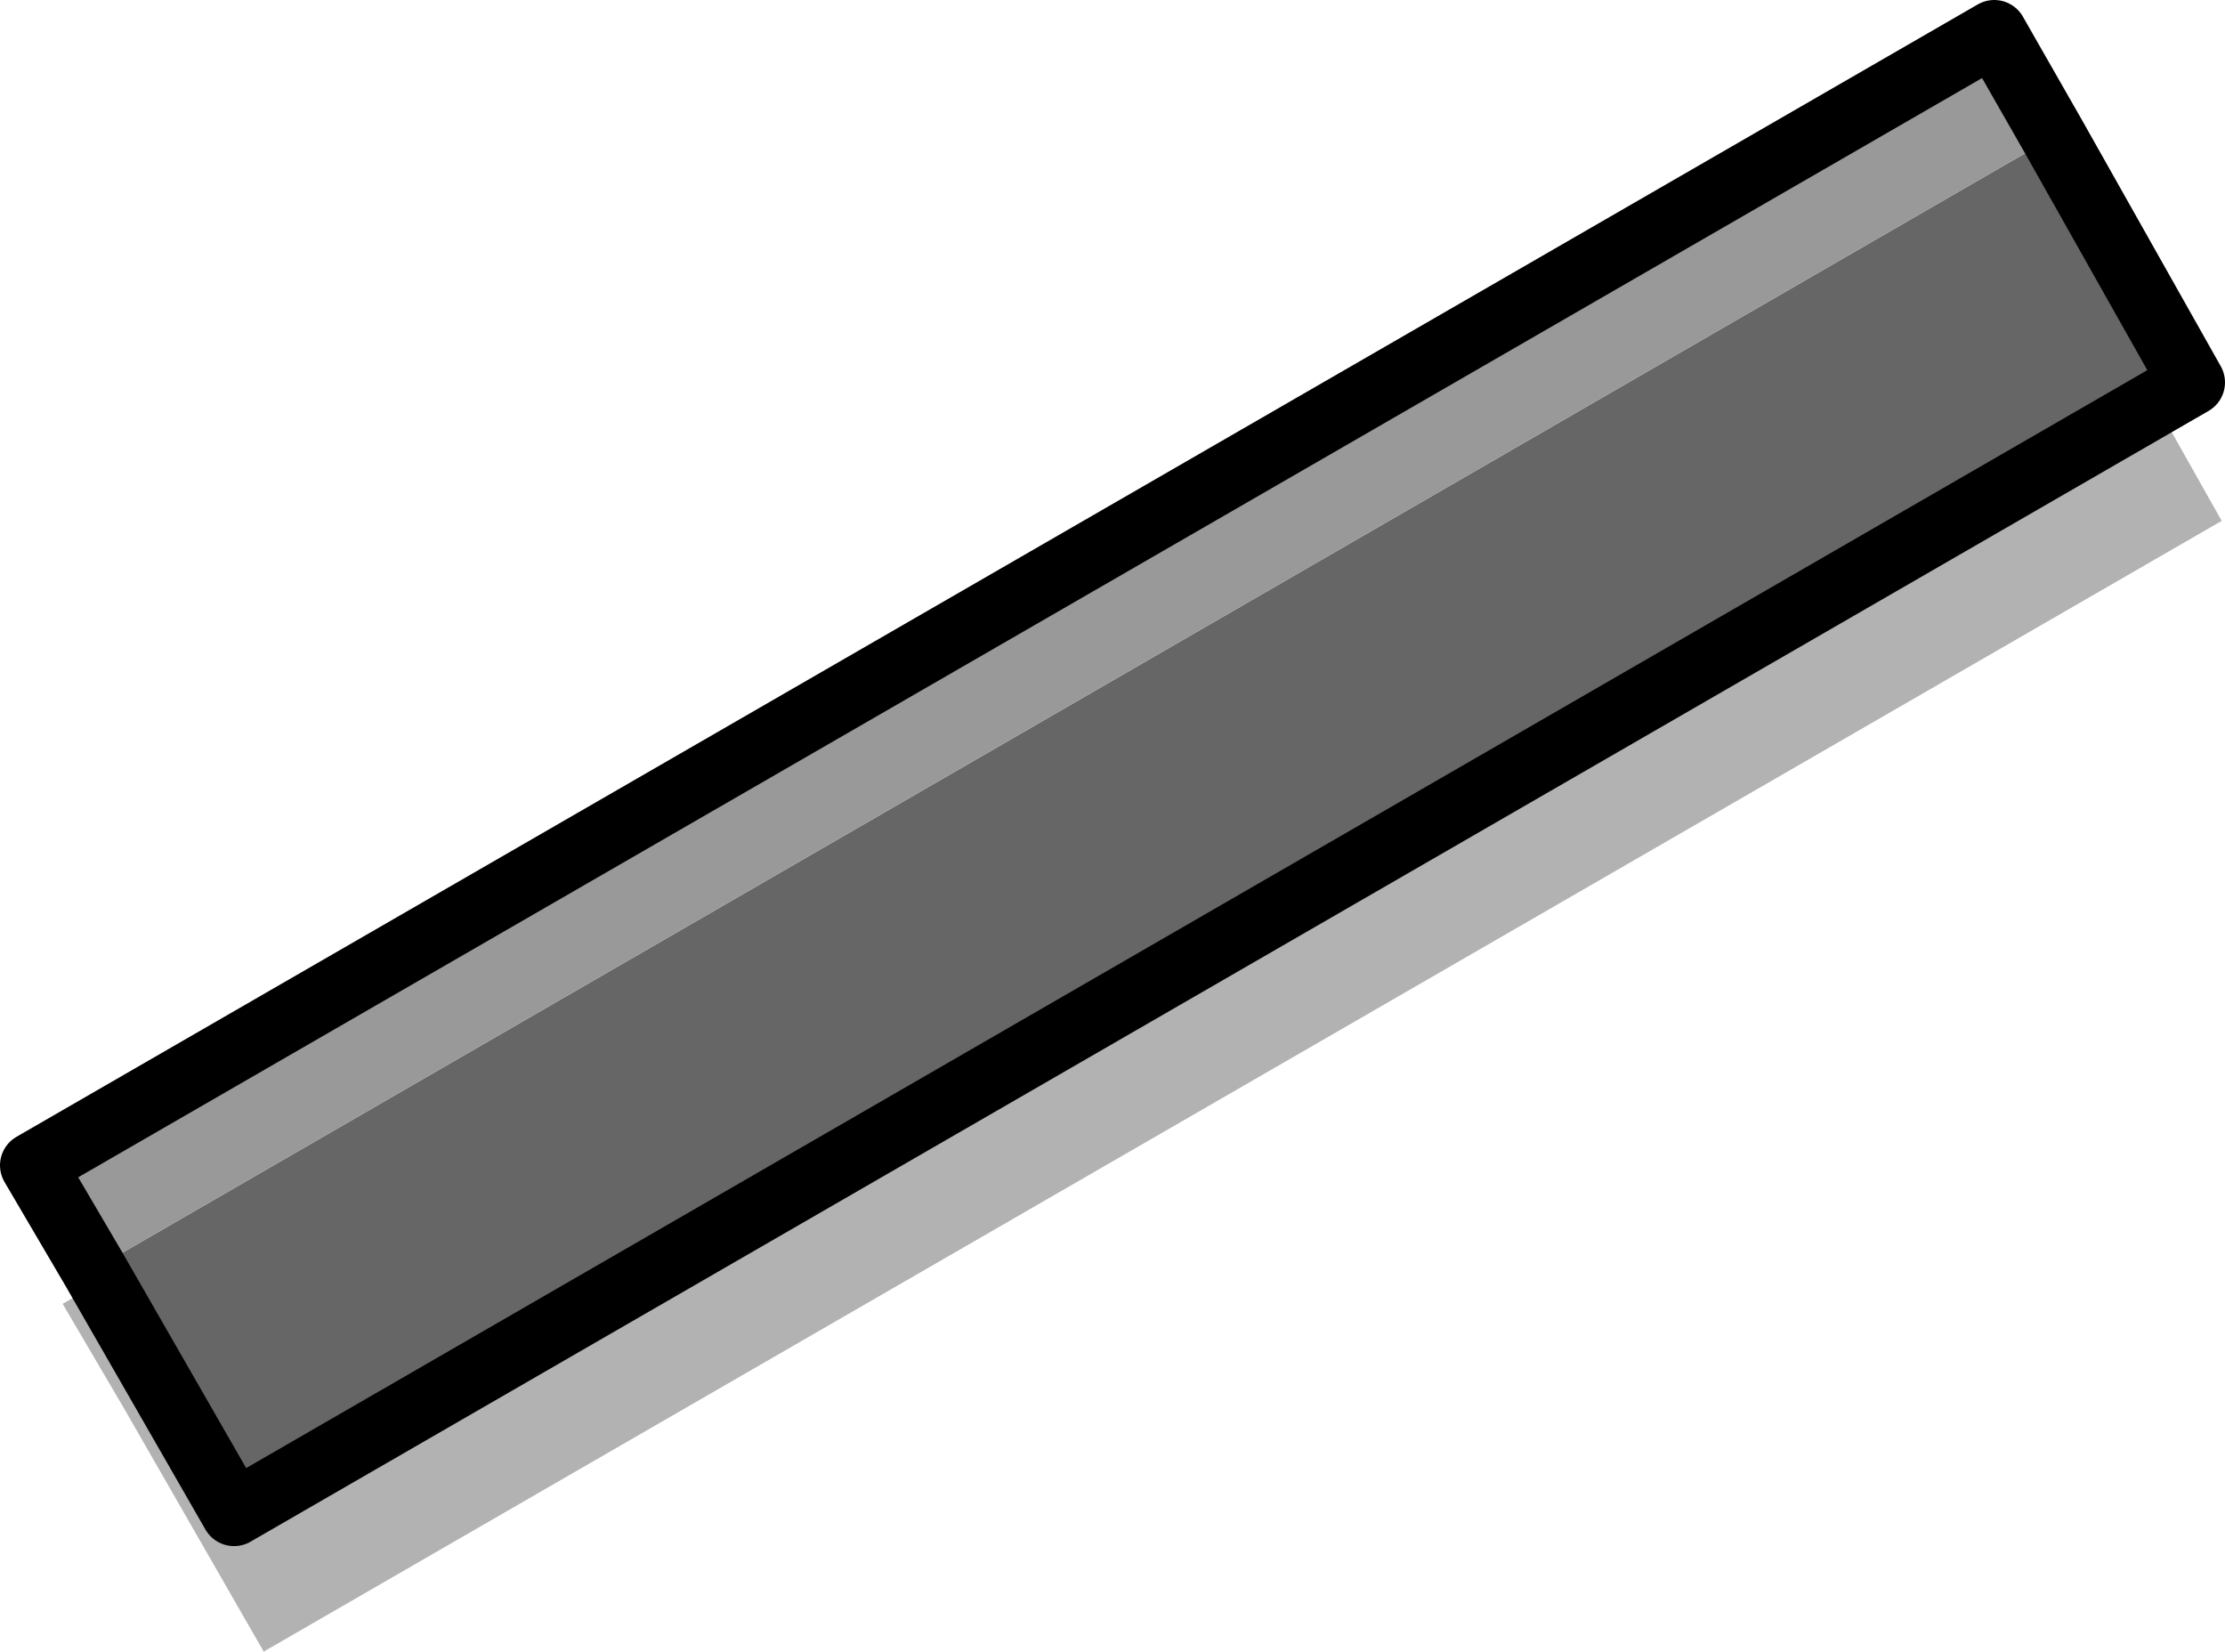
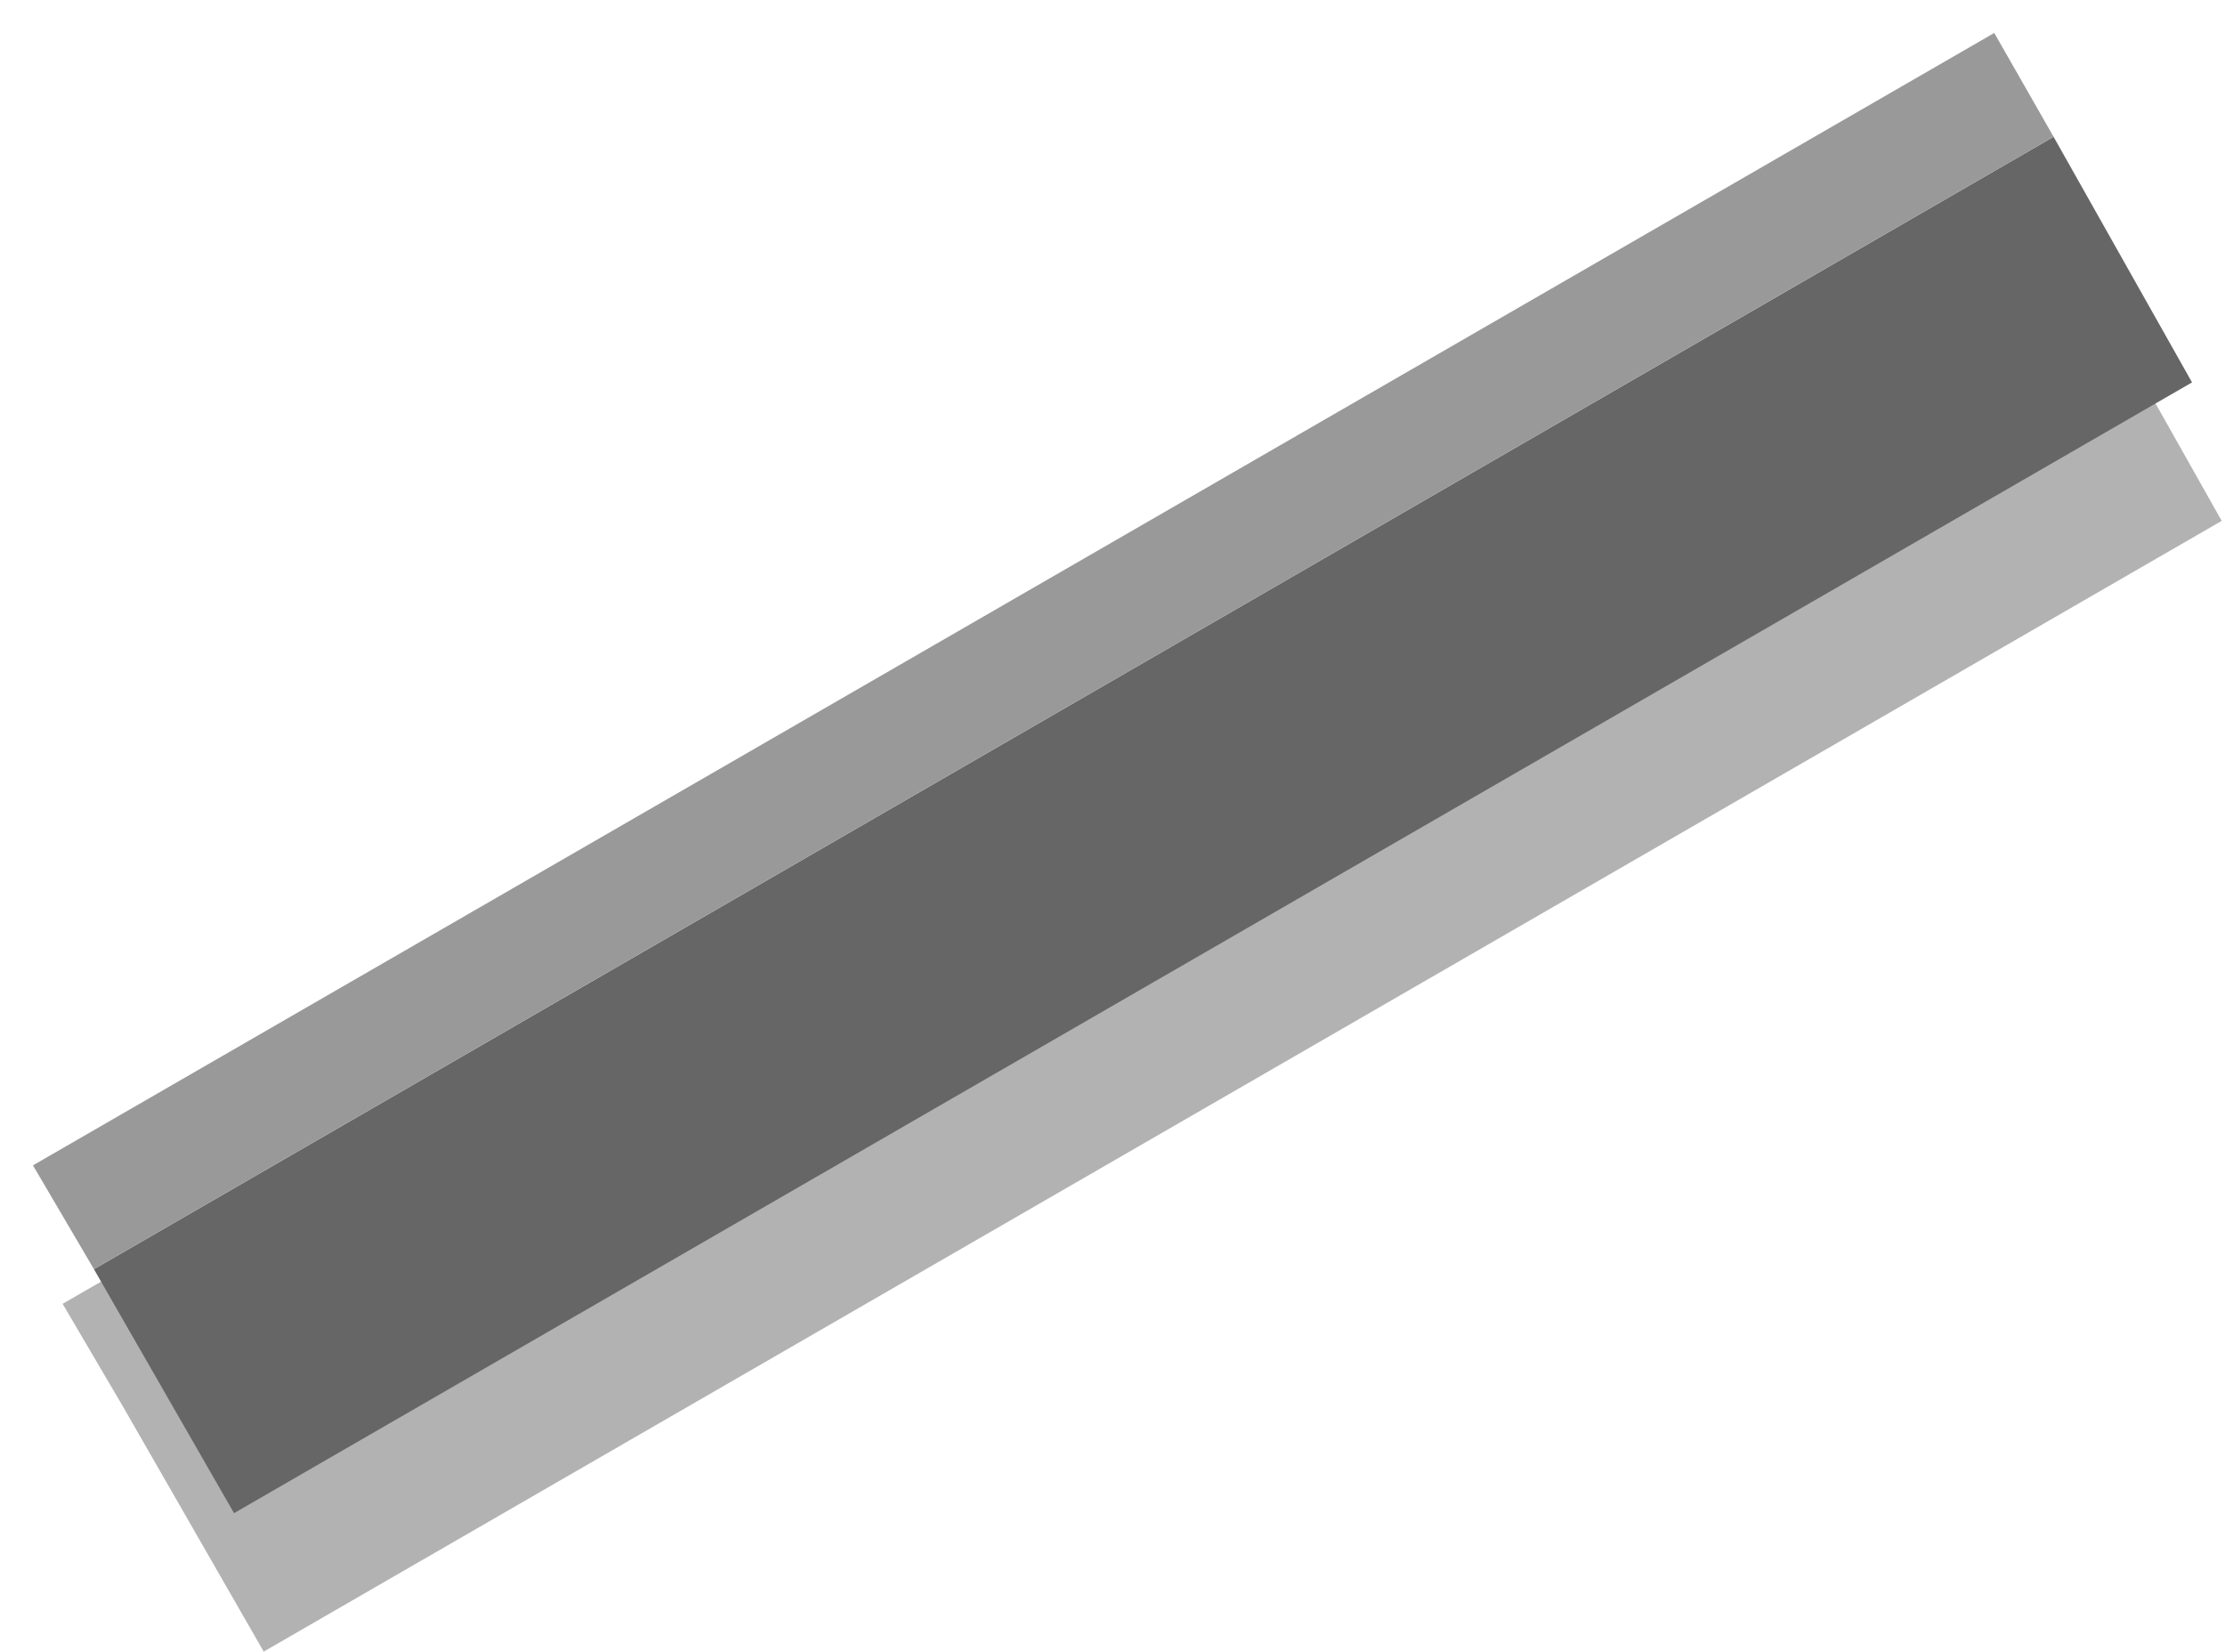
<svg xmlns="http://www.w3.org/2000/svg" height="50.1px" width="67.5px">
  <g transform="matrix(1.0, 0.0, 0.0, 1.0, 1.0, 45.9)">
    <path d="M2.75 -3.2 L0.9 -6.35 60.4 -40.7 62.2 -37.55 66.4 -30.1 7.0 4.2 2.75 -3.2 62.2 -37.55 2.75 -3.2" fill="#000000" fill-opacity="0.302" fill-rule="evenodd" stroke="none" />
    <path d="M61.3 -41.75 L65.5 -34.3 6.1 0.0 1.85 -7.4 61.3 -41.75" fill="#666666" fill-rule="evenodd" stroke="none" />
    <path d="M1.85 -7.4 L0.0 -10.55 59.5 -44.9 61.3 -41.75 1.85 -7.4" fill="#999999" fill-rule="evenodd" stroke="none" />
-     <path d="M1.85 -7.4 L0.0 -10.55 59.5 -44.9 61.3 -41.75 65.5 -34.3 6.1 0.0 1.85 -7.4 Z" fill="none" stroke="#000000" stroke-linecap="round" stroke-linejoin="round" stroke-width="2.0" />
  </g>
</svg>